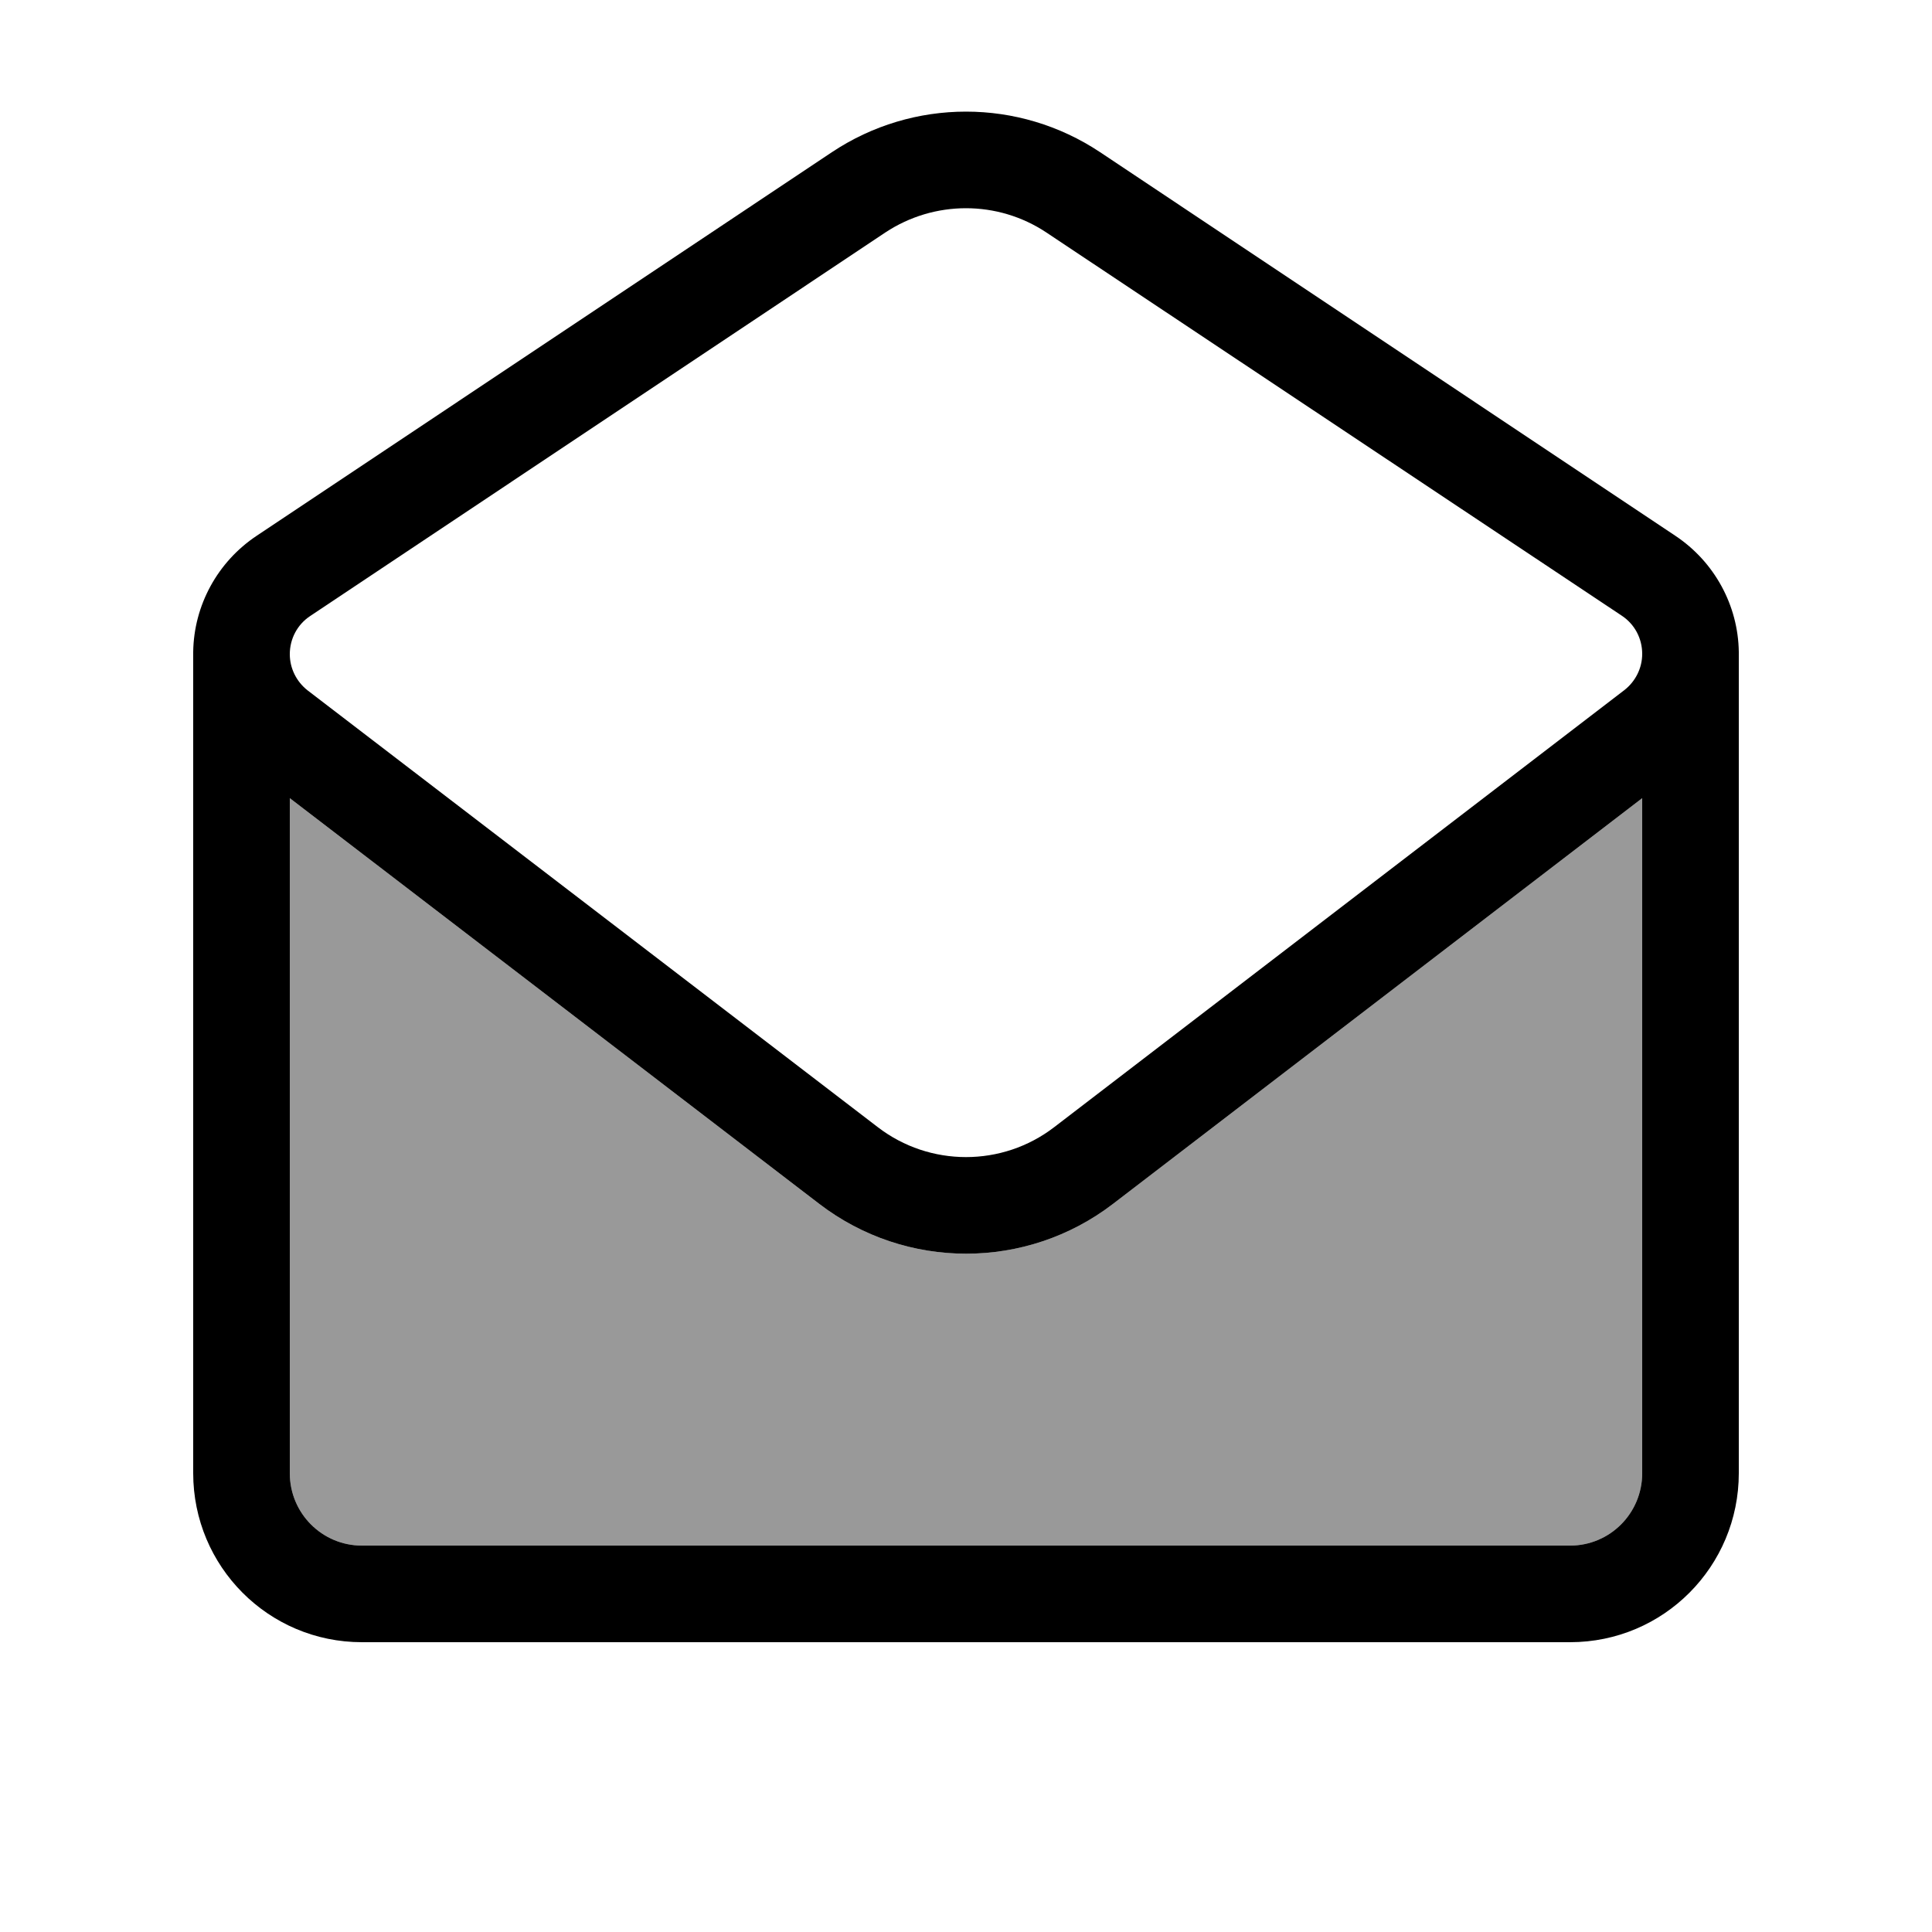
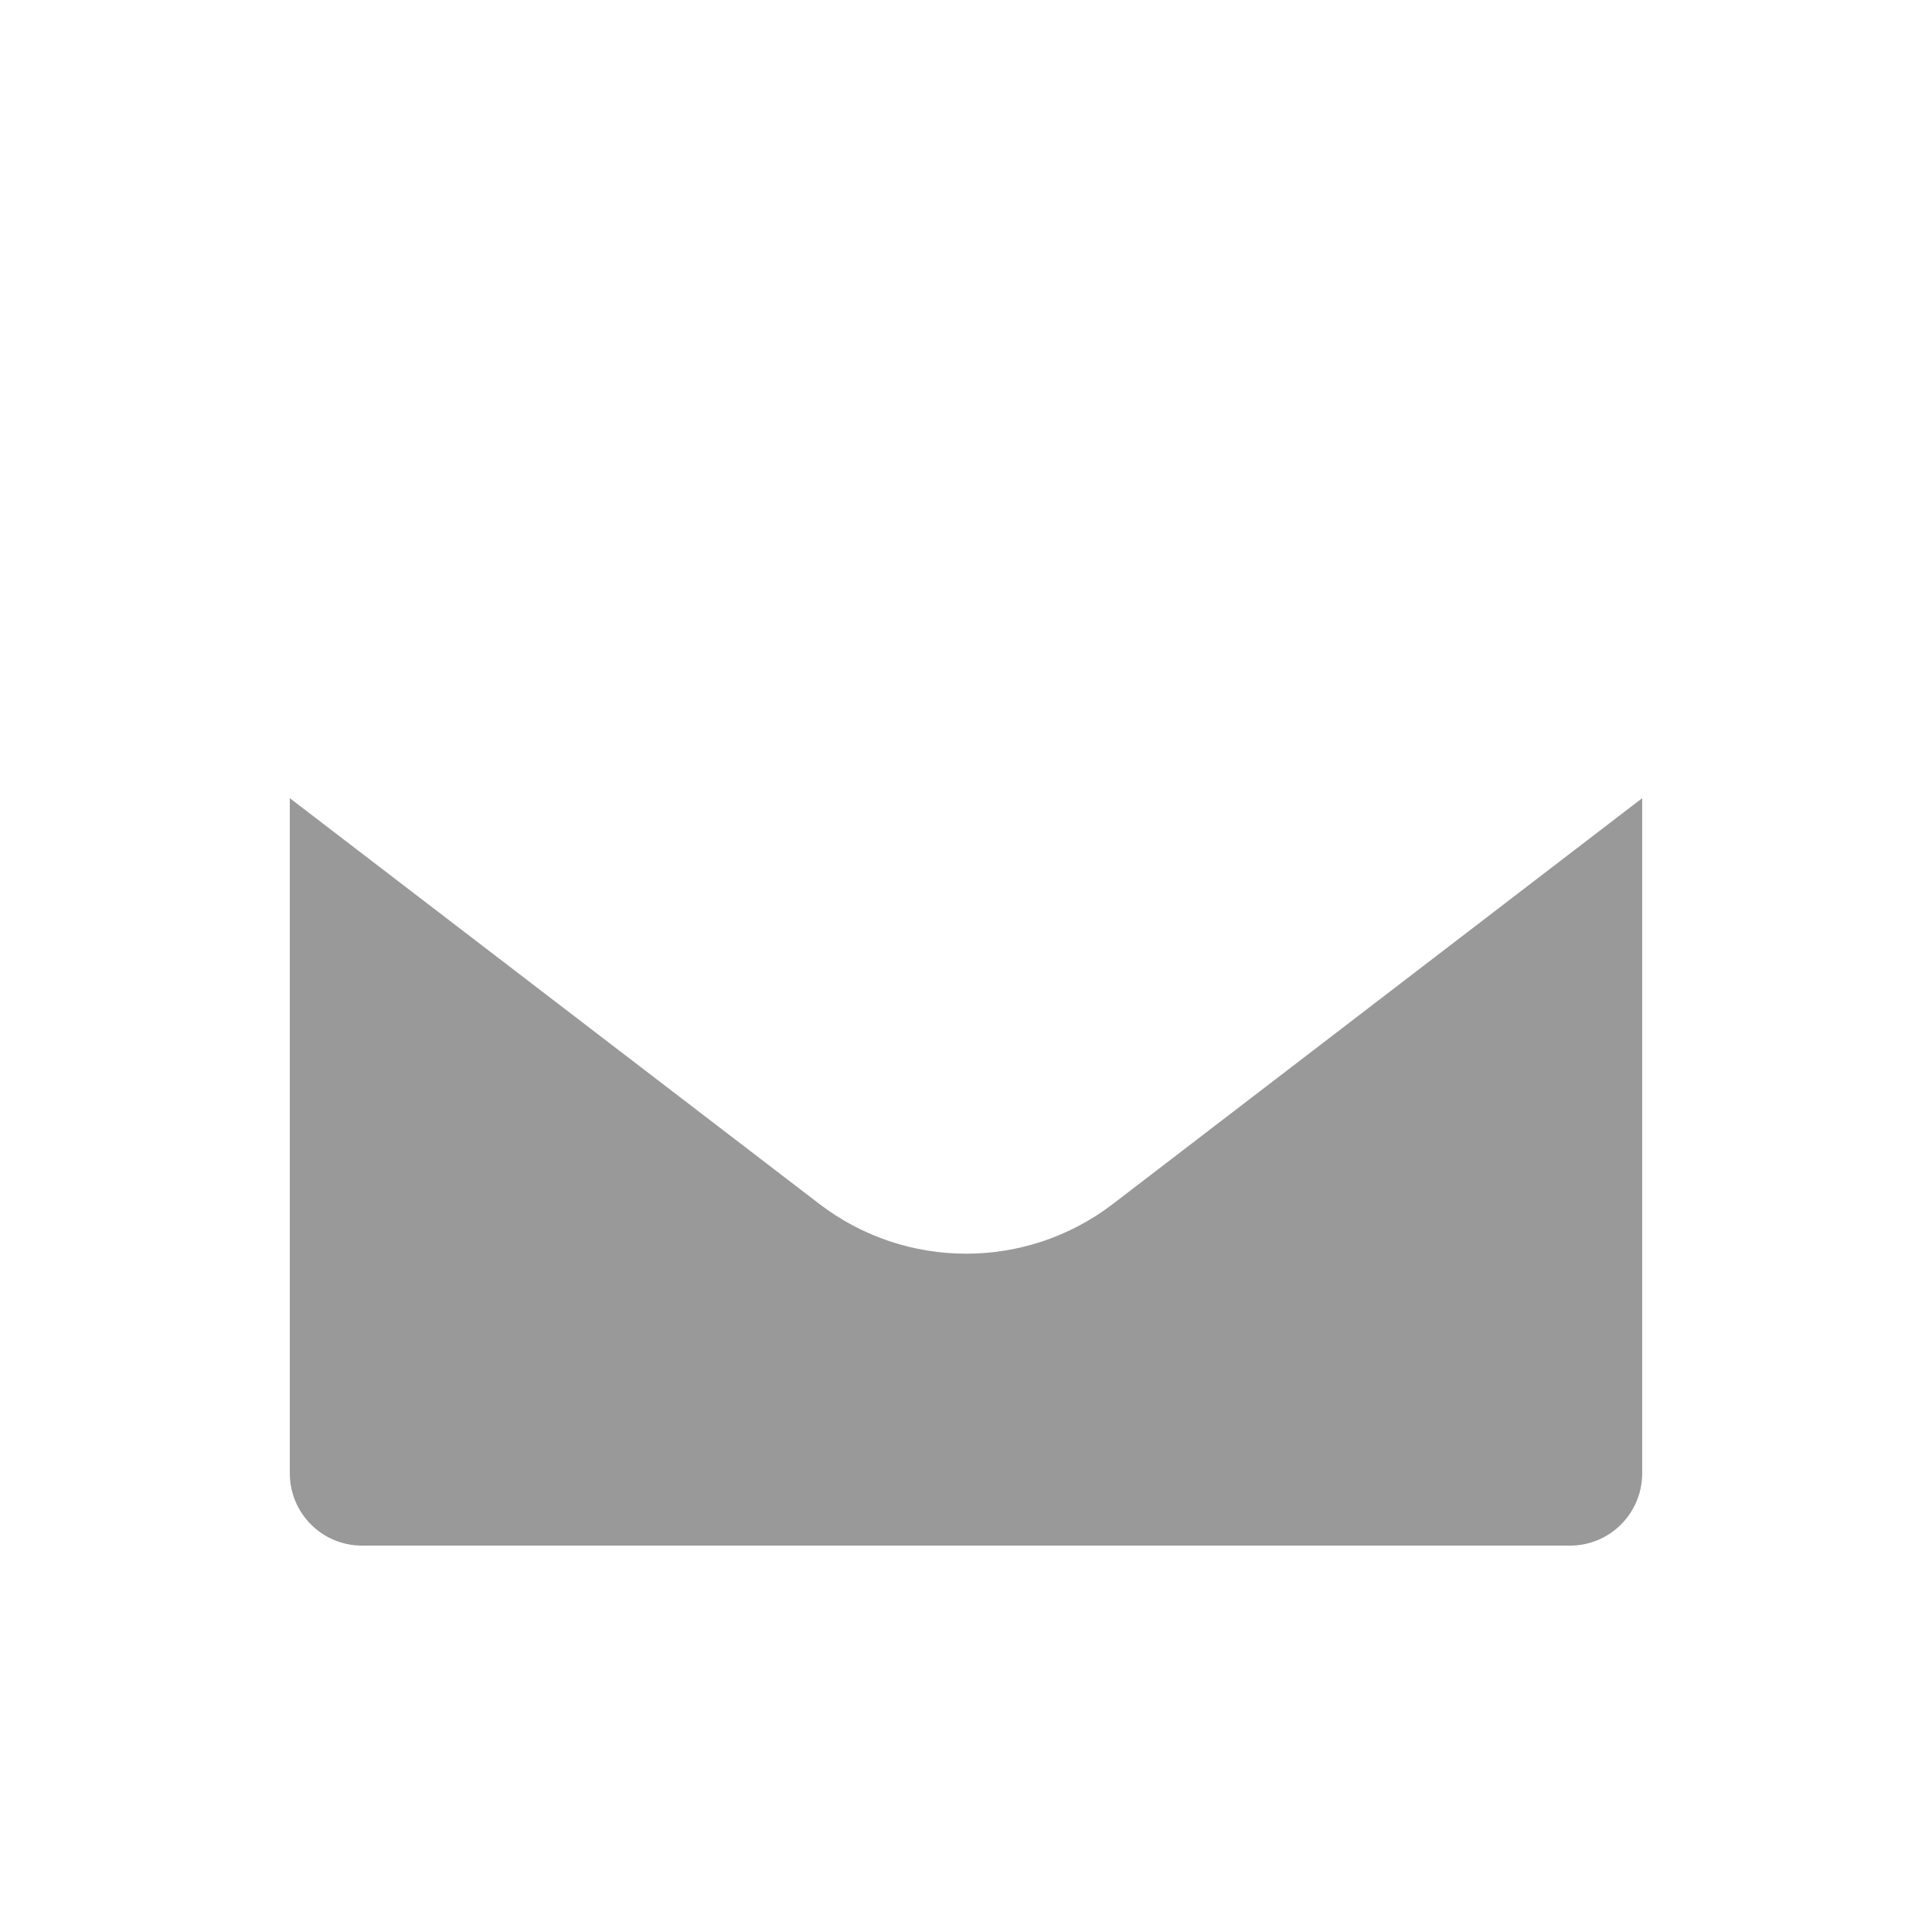
<svg xmlns="http://www.w3.org/2000/svg" viewBox="0 0 640 640">
  <path opacity=".4" fill="currentColor" d="M96 264.4L96 488C96 501.3 106.7 512 119.9 512L520.1 512C533.3 512 544 501.3 544 488L544 264.4L368.7 398.8C340 420.8 300.1 420.8 271.4 398.8L96 264.4z" />
-   <path fill="currentColor" d="M576 488C576 518.9 551.1 544 520.1 544L119.9 544C88.9 544 64 518.9 64 488L64 216C64.2 200.5 72.1 186.1 85 177.5L275.6 50.4C302.5 32.5 337.5 32.5 364.4 50.4L555 177.5C567.9 186.1 575.8 200.5 576 216L576 488zM119.9 512L520.1 512C533.3 512 544 501.3 544 488L544 264.4L368.7 398.8C340 420.8 300.1 420.8 271.4 398.8L96 264.4L96 488C96 501.3 106.7 512 119.9 512zM544 216.6C544 211.5 541.5 206.8 537.3 204L346.6 77C330.5 66.3 309.5 66.3 293.3 77L102.7 204.1C98.5 206.9 96 211.6 96 216.7C96 221.4 98.2 225.8 101.9 228.7L290.8 373.4C308 386.6 332 386.6 349.2 373.4L538.1 228.6C541.8 225.7 544 221.3 544 216.6z" />
</svg>